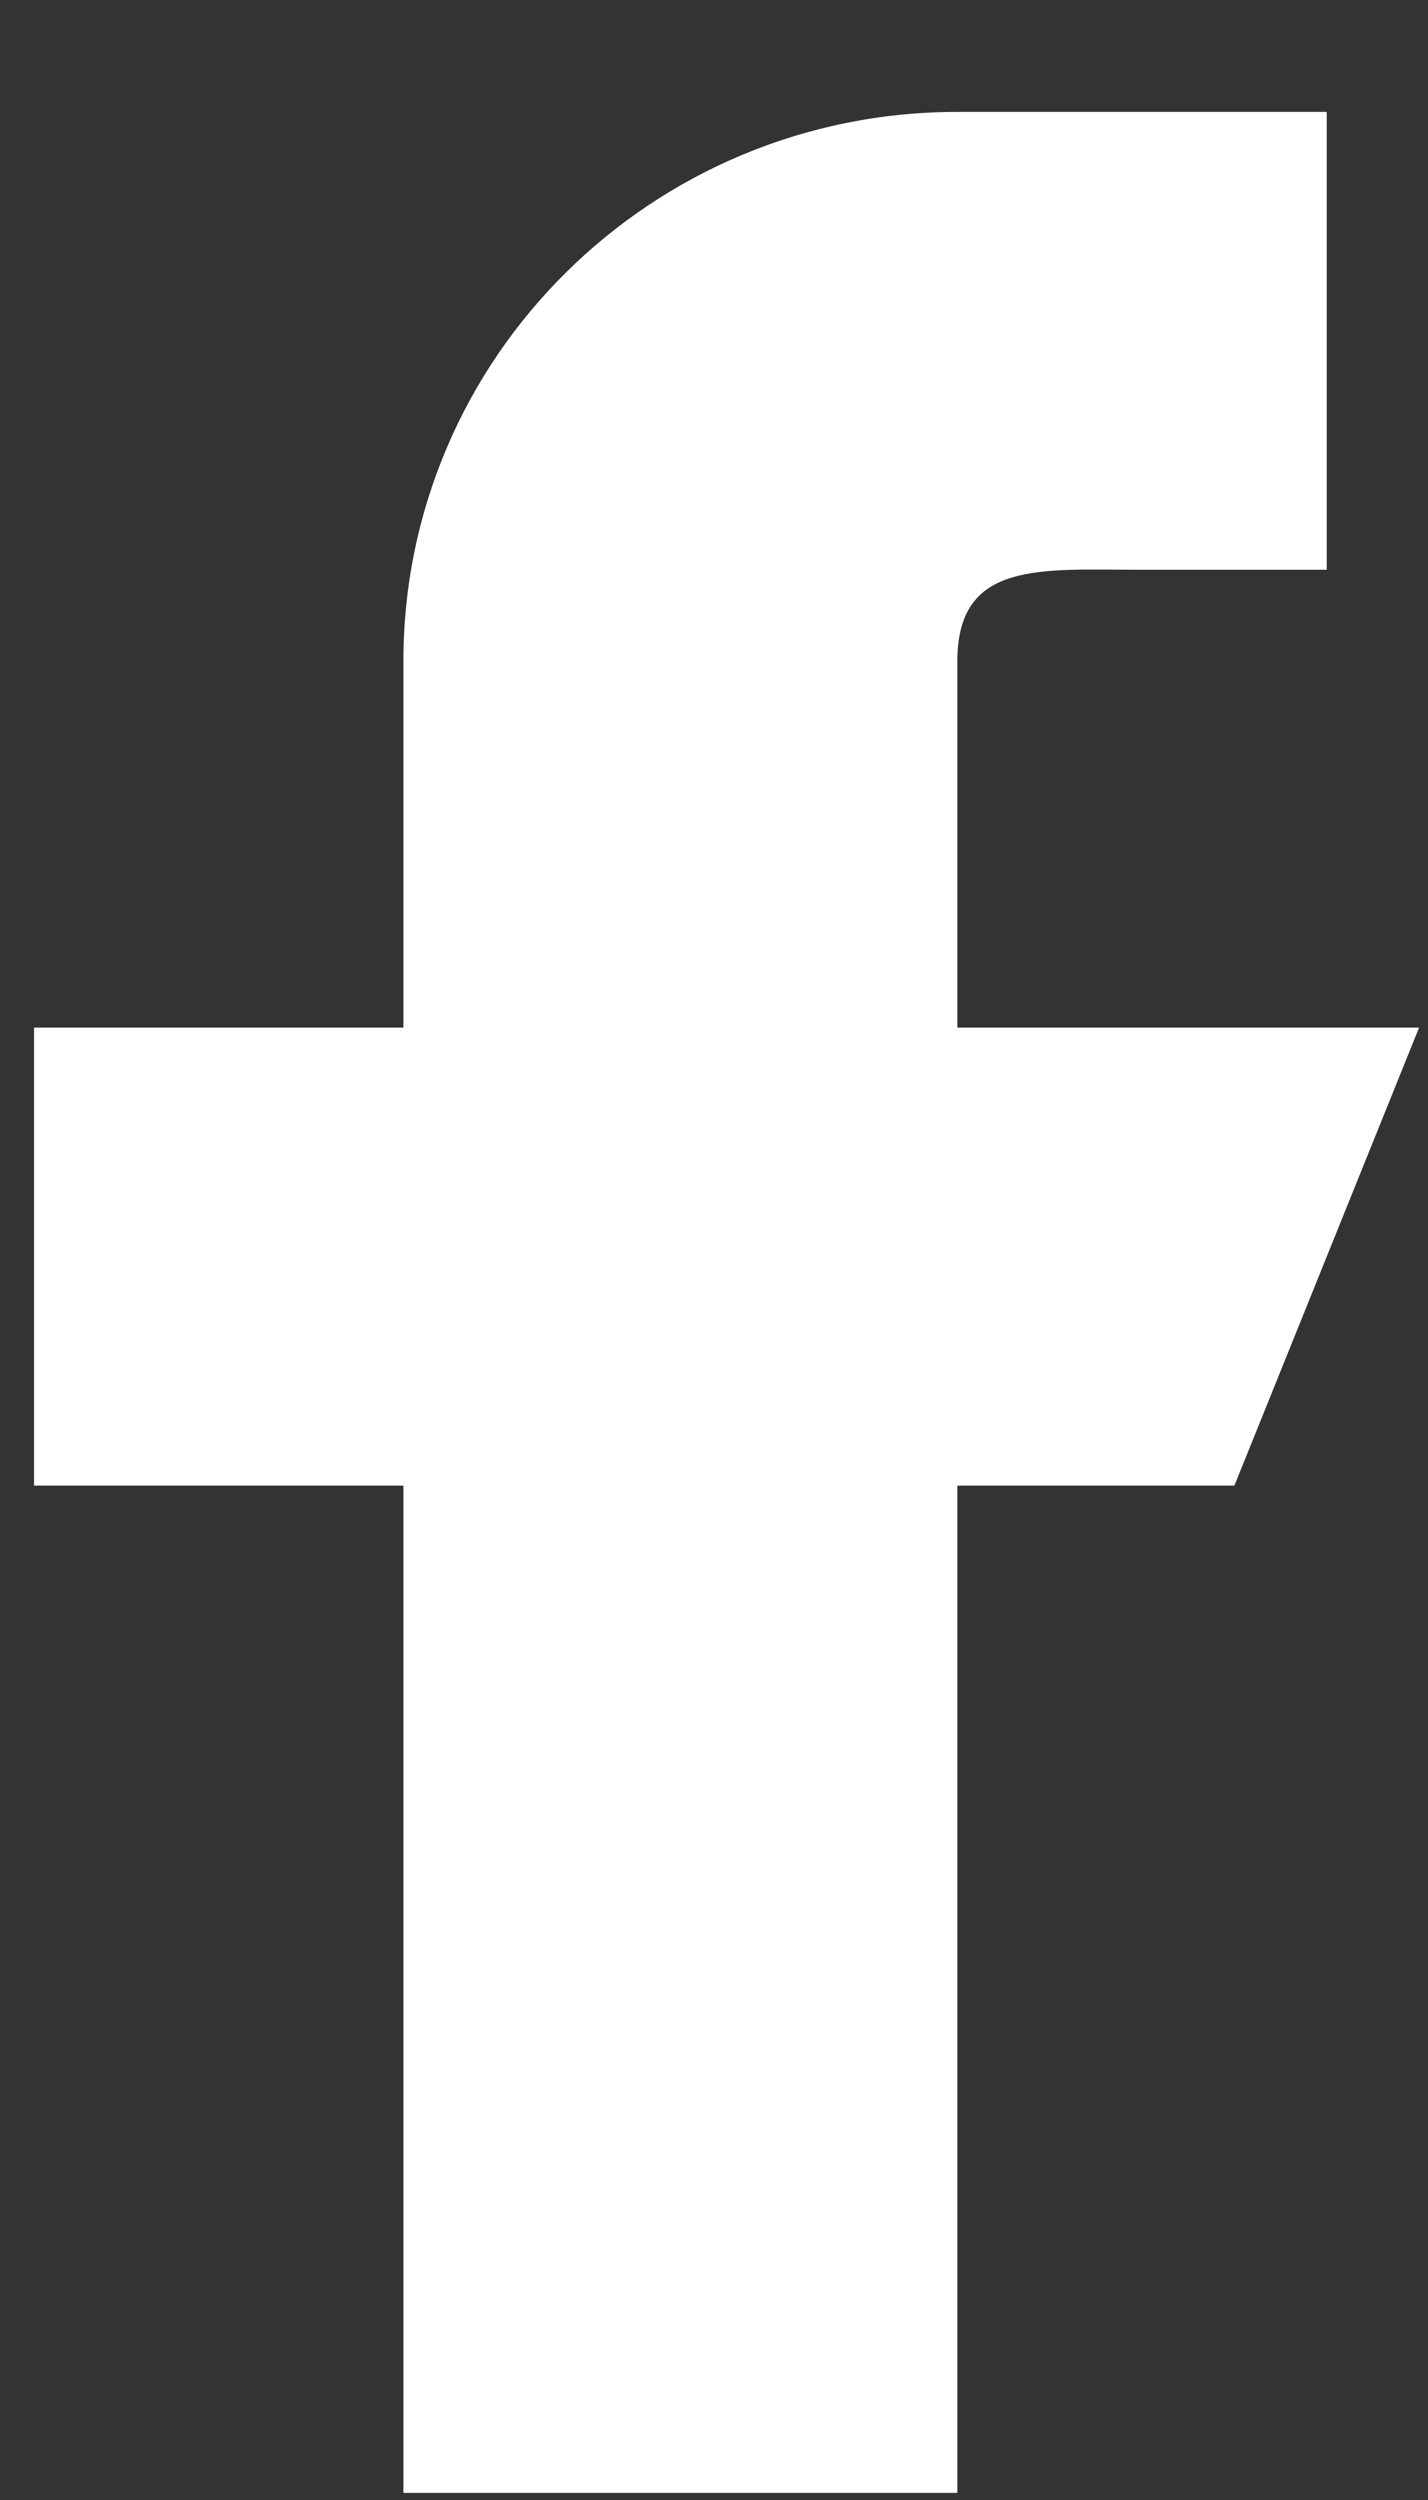
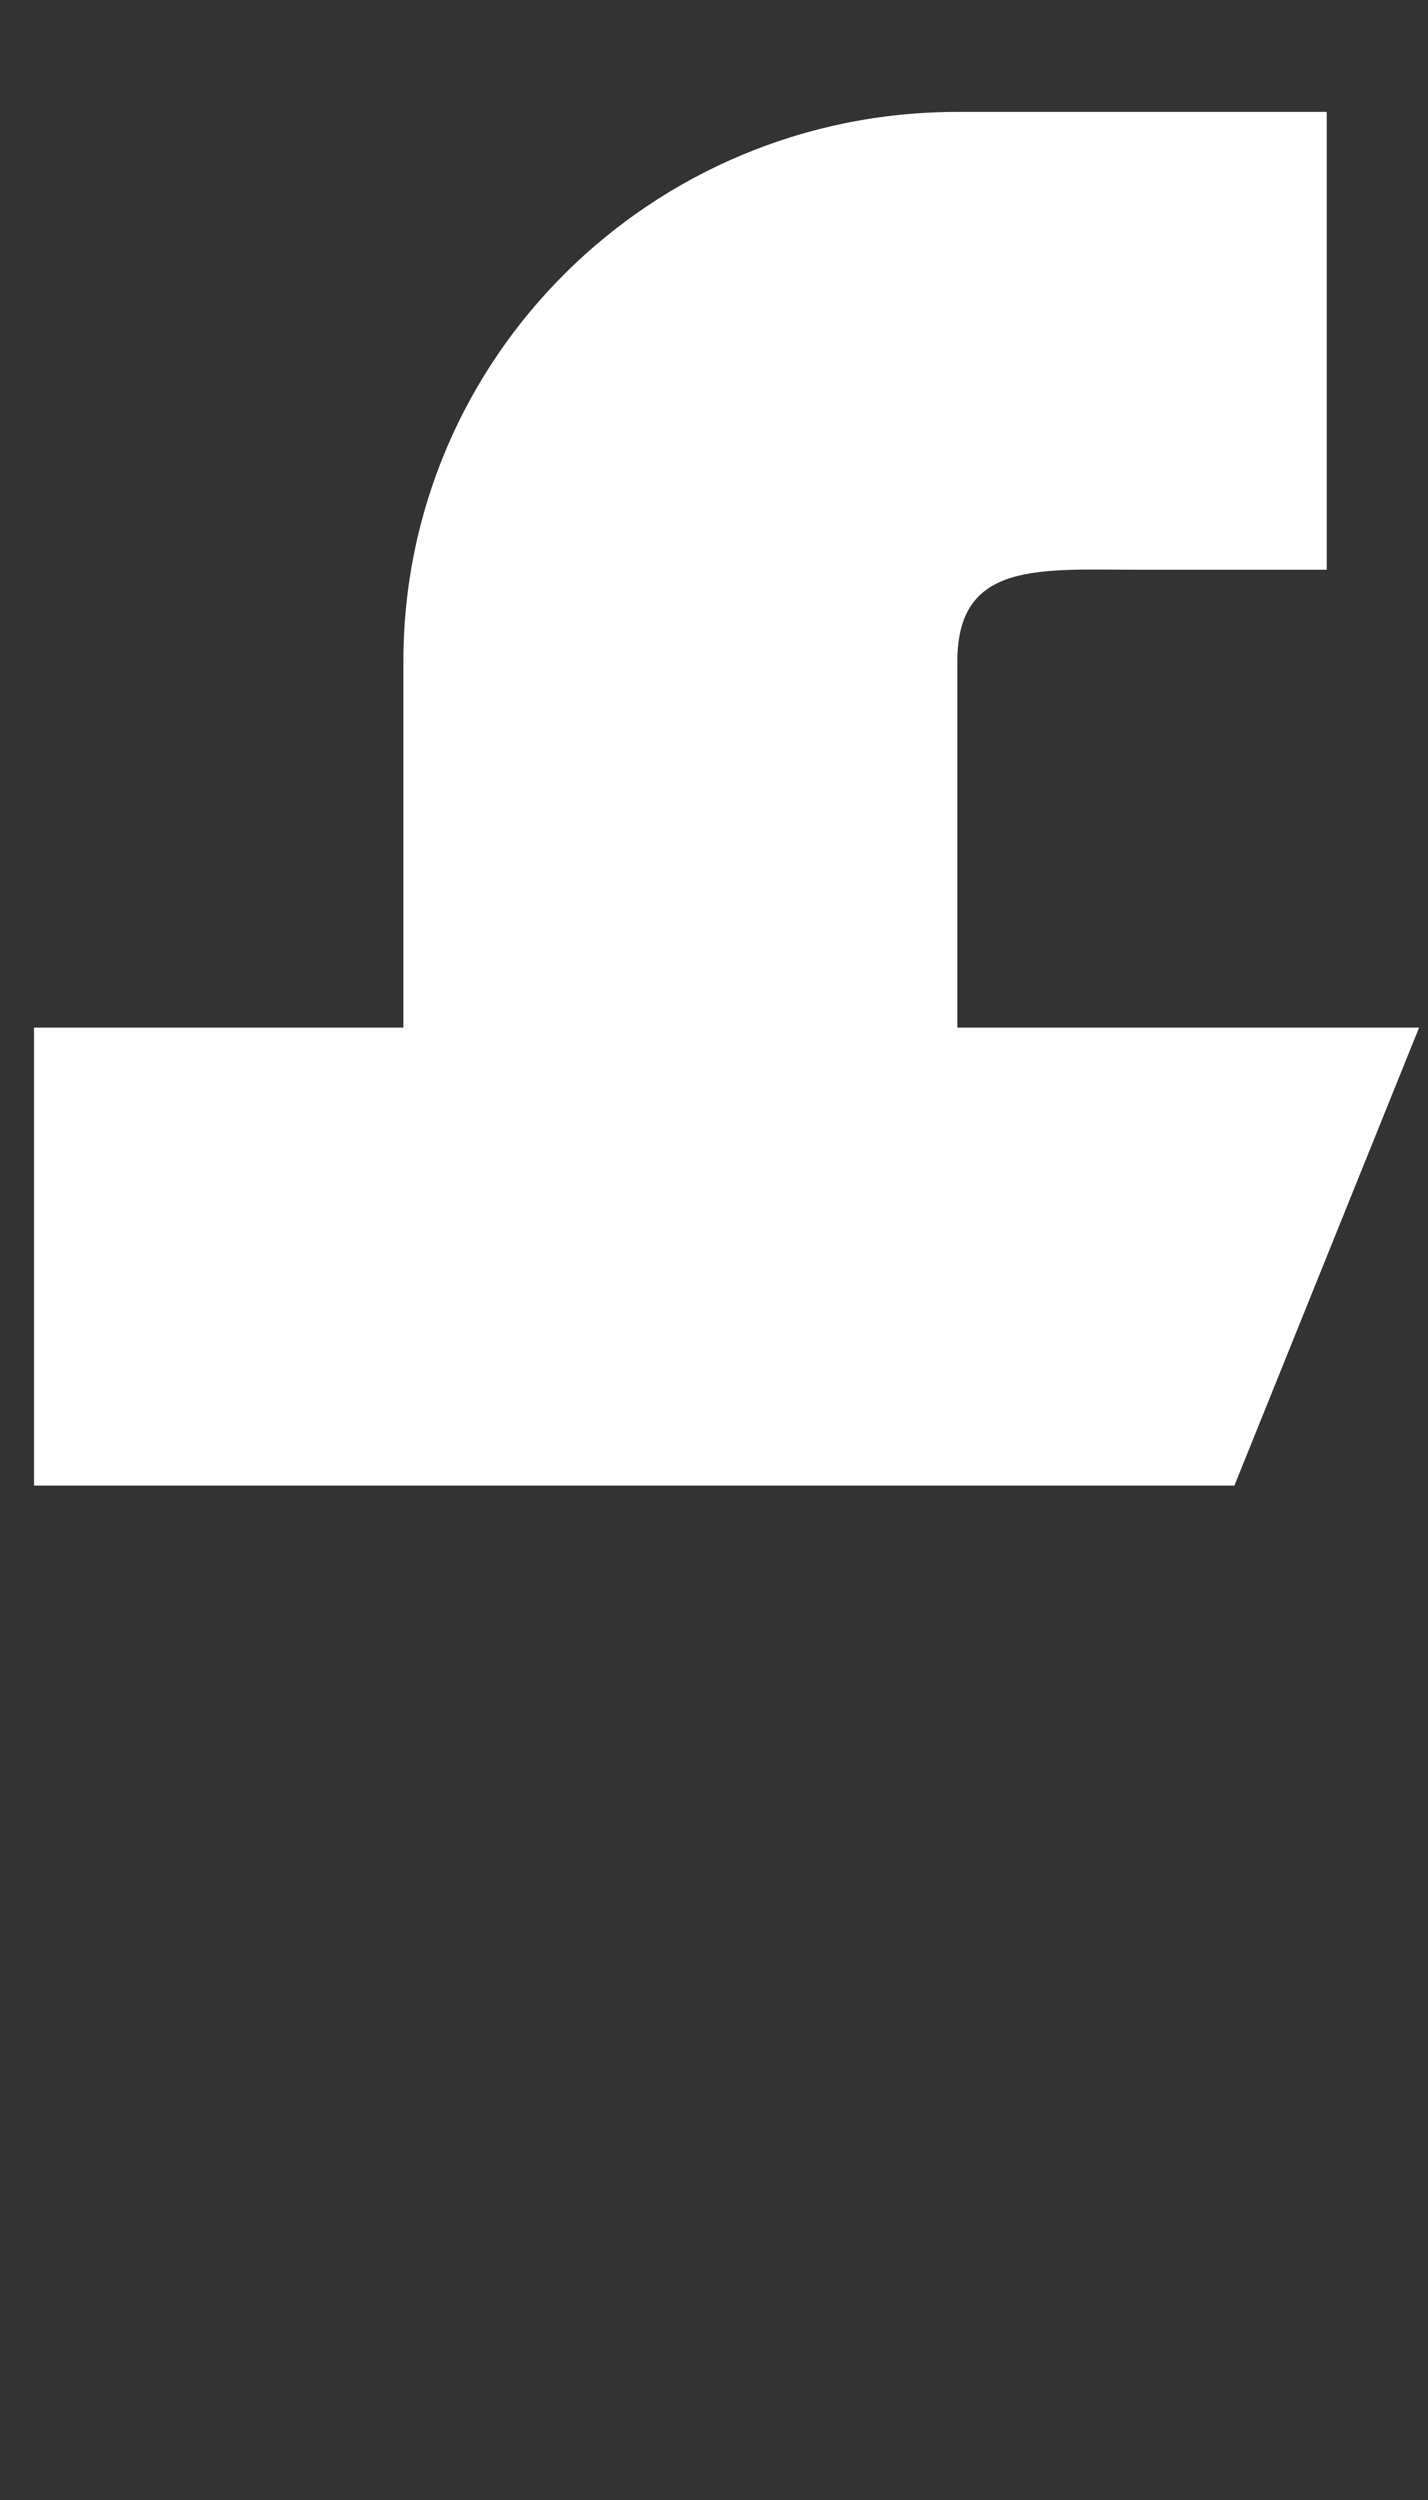
<svg xmlns="http://www.w3.org/2000/svg" width="12" height="21" viewBox="0 0 12 21" fill="none">
  <rect x="0" y="0" width="12" height="21" fill="#333333" stroke="none" />
-   <path d="M11.925 8.632H8.045V5.555C8.045 4.706 8.741 4.786 9.597 4.786H11.149V0.94H8.045C5.474 0.94 3.39 3.006 3.39 5.555V8.632H0.286V12.479H3.39V20.94H8.045V12.479H10.373L11.925 8.632Z" fill="white" />
+   <path d="M11.925 8.632H8.045V5.555C8.045 4.706 8.741 4.786 9.597 4.786H11.149V0.94H8.045C5.474 0.94 3.39 3.006 3.39 5.555V8.632H0.286V12.479H3.39H8.045V12.479H10.373L11.925 8.632Z" fill="white" />
</svg>